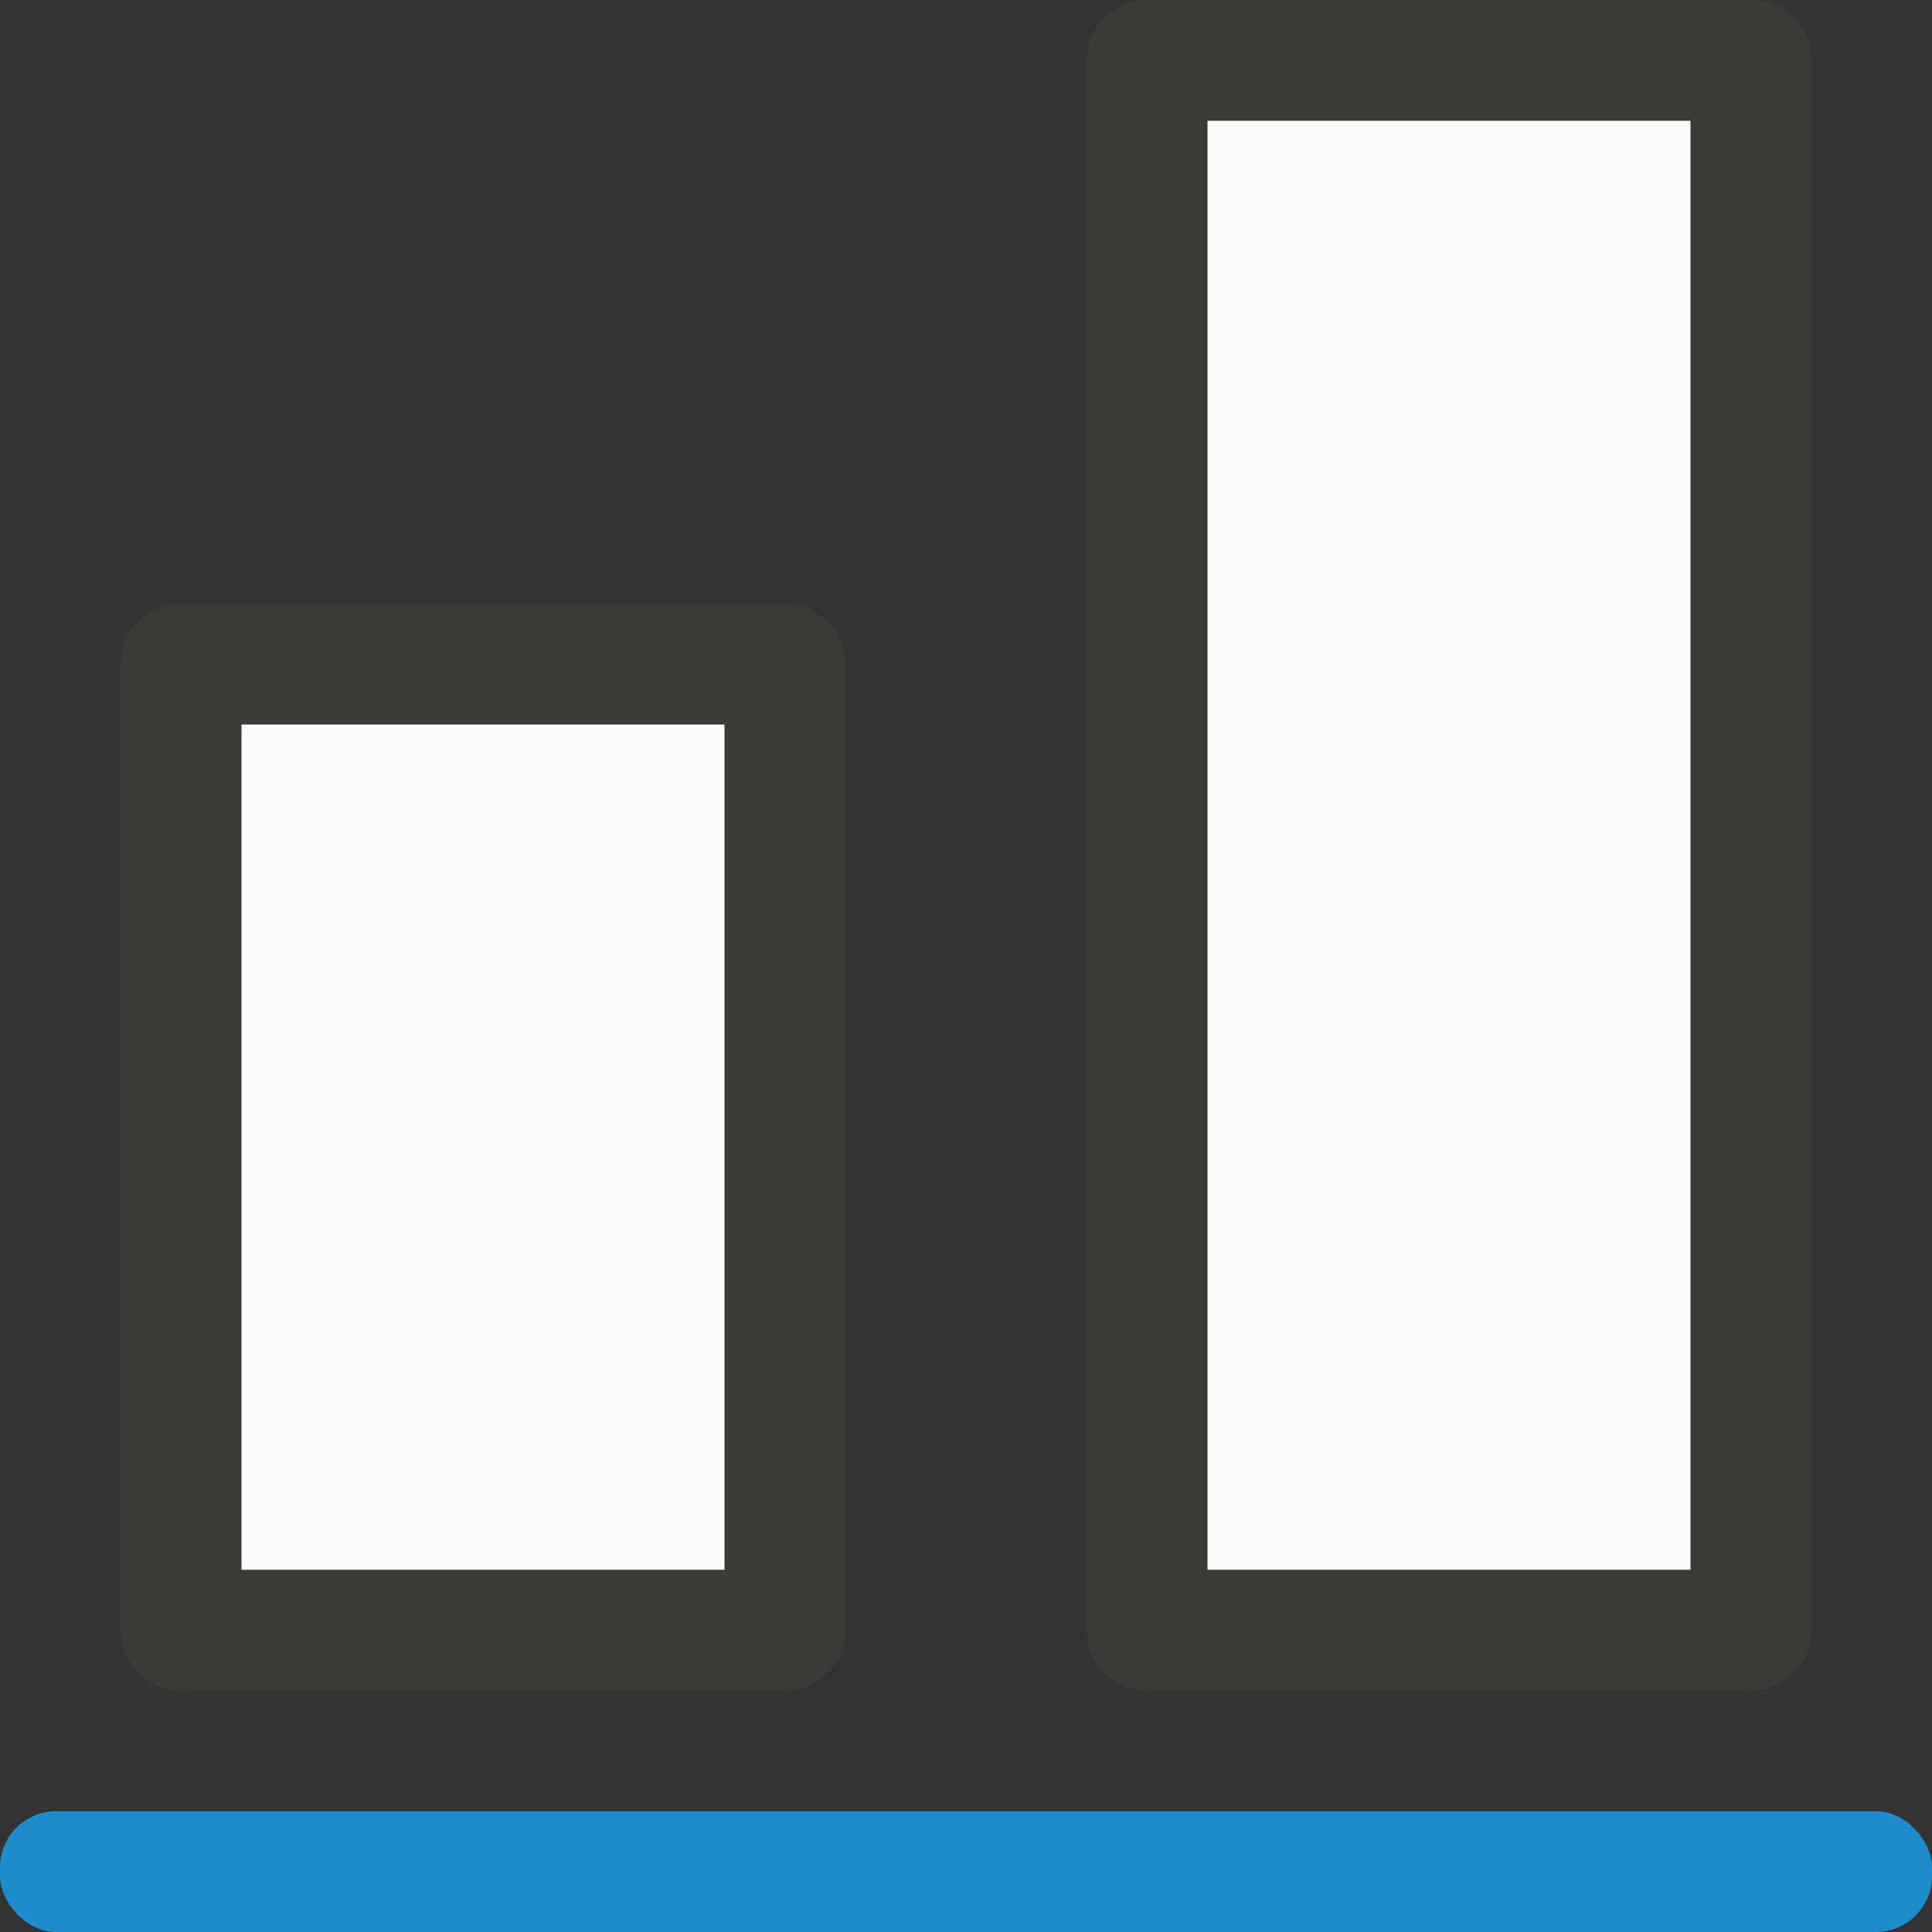
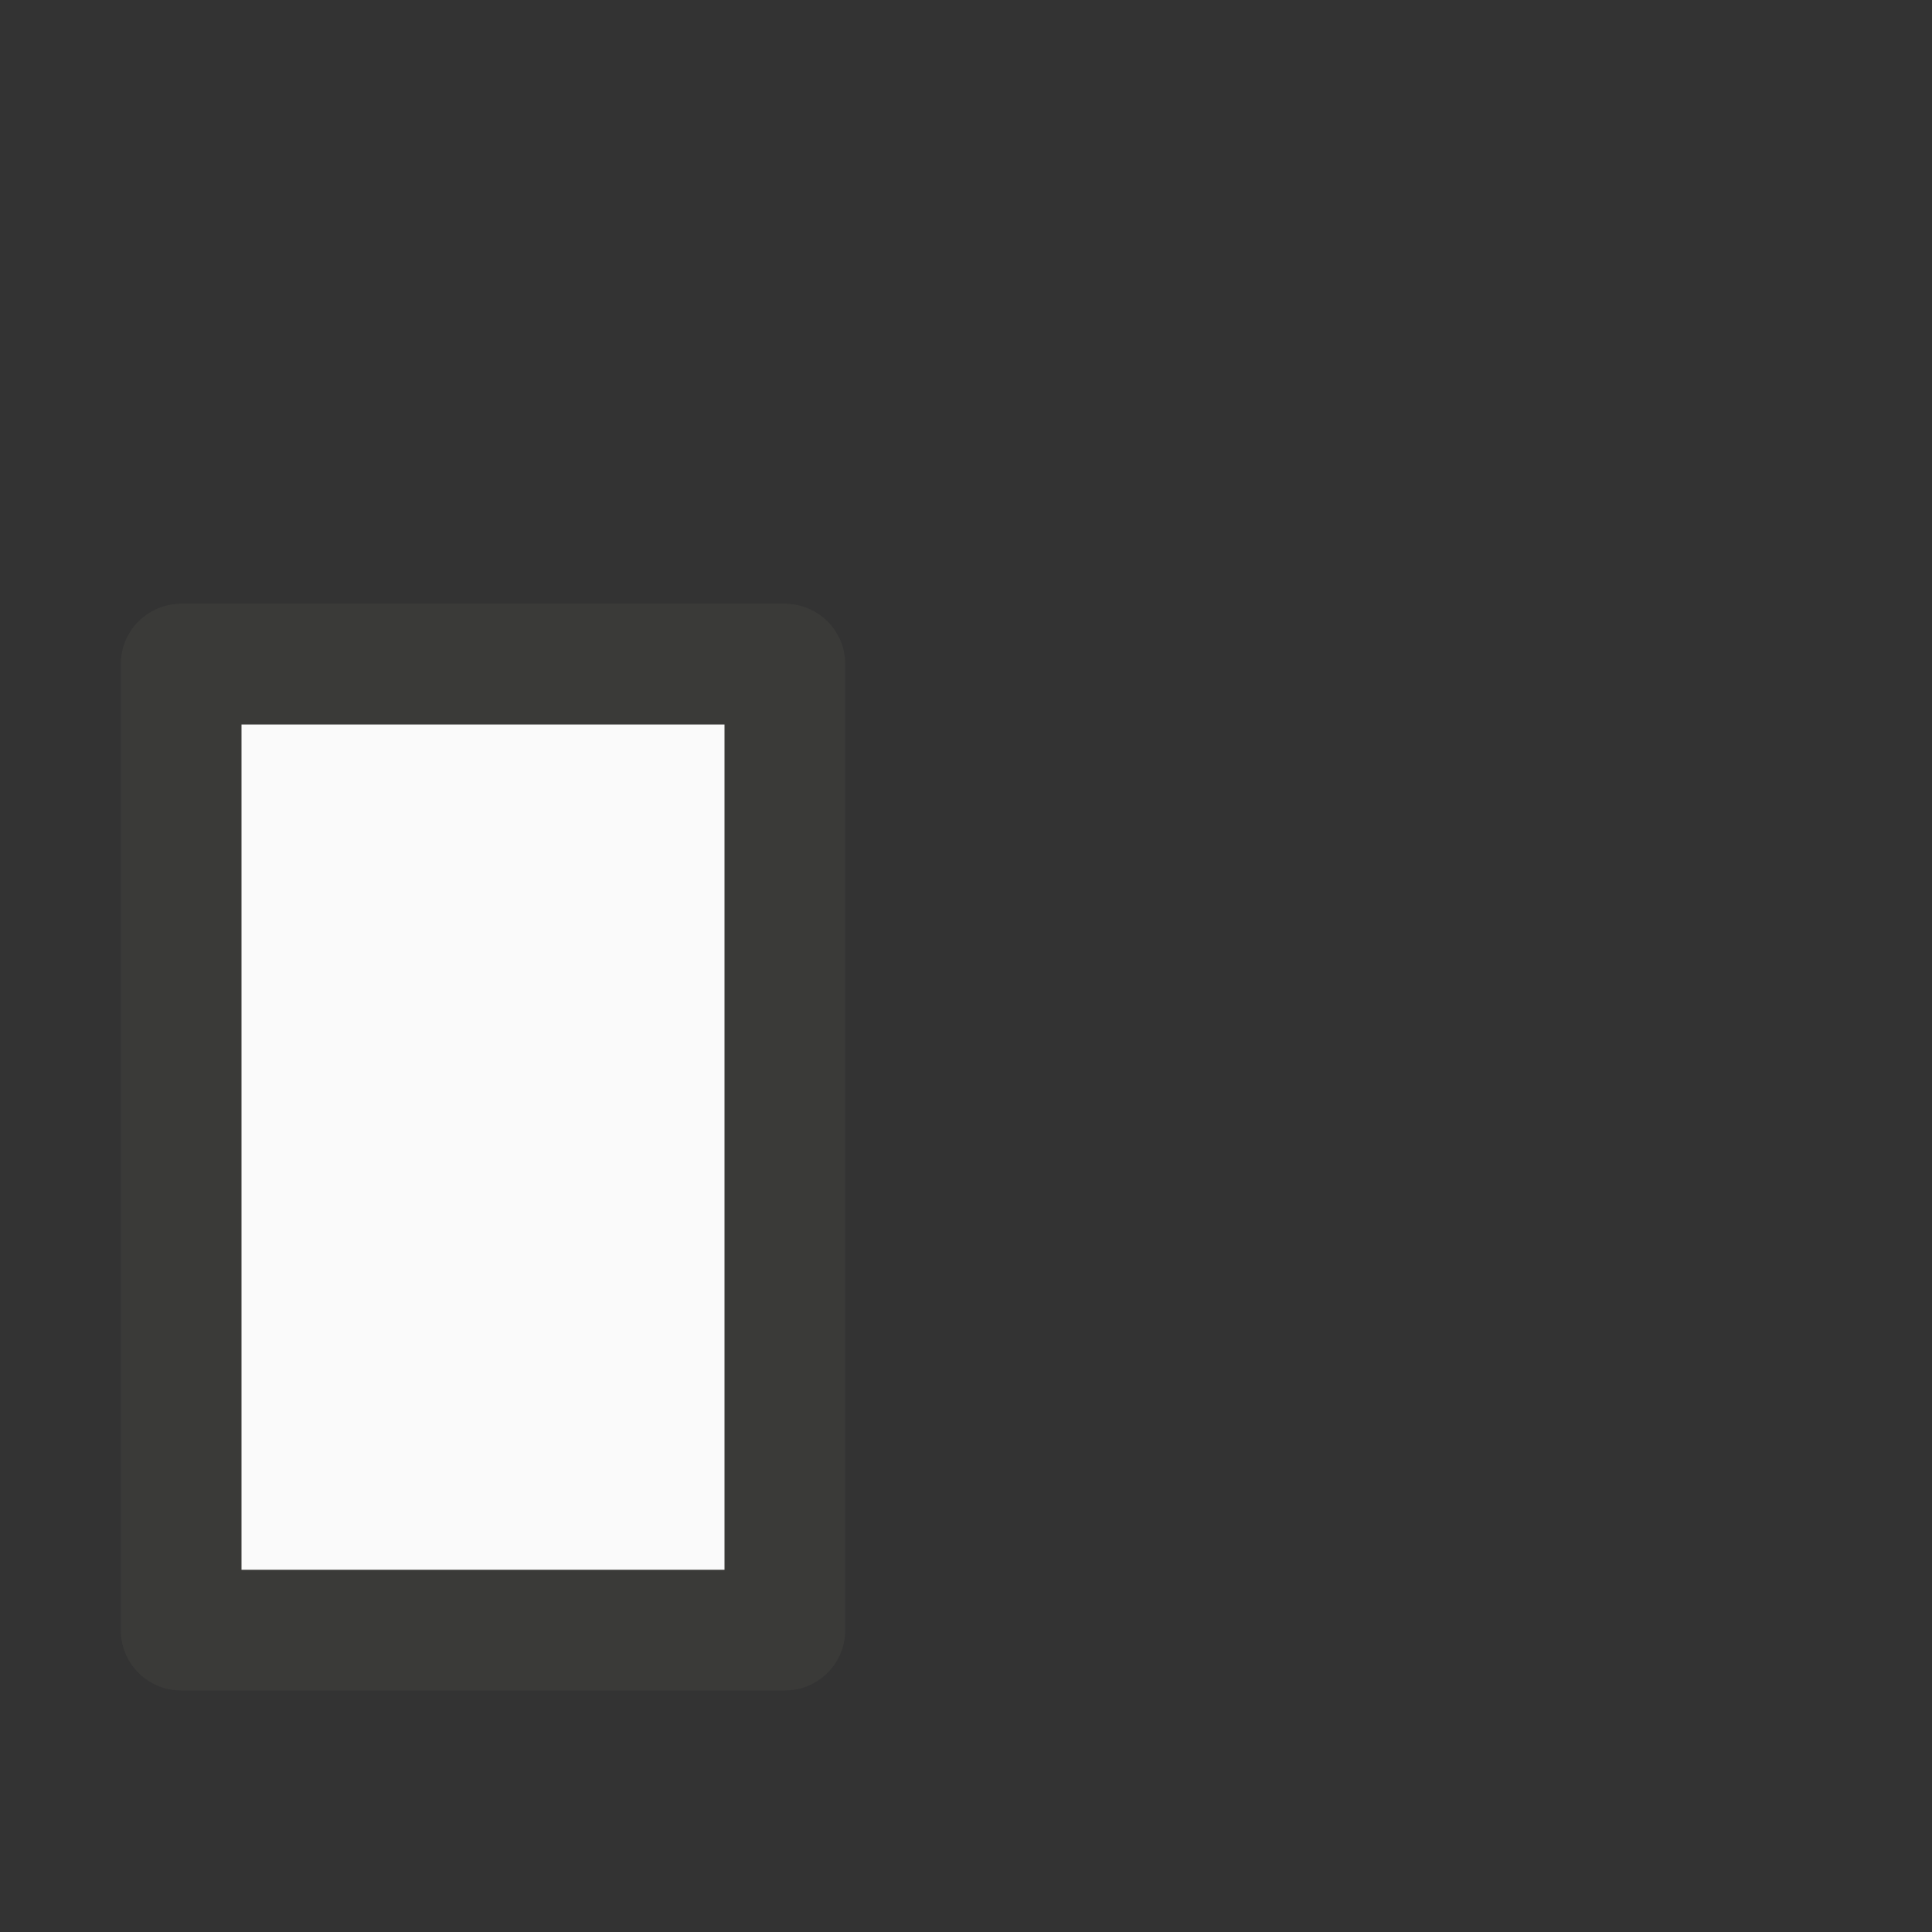
<svg xmlns="http://www.w3.org/2000/svg" viewBox="0 0 16 16">
  <rect x="0" y="0" width="16" height="16" fill="#333333" stroke="none" />
  <path d="m6.5 13.5v-8h-5v8z" fill="#fafafa" stroke="#3a3a38" stroke-linecap="round" stroke-linejoin="round" />
-   <rect fill="#1e8bcd" height="1" ry=".464" width="16" y="15" />
-   <path d="m14.5 13.5v-13h-5v13z" fill="#fafafa" stroke="#3a3a38" stroke-linecap="round" stroke-linejoin="round" />
</svg>